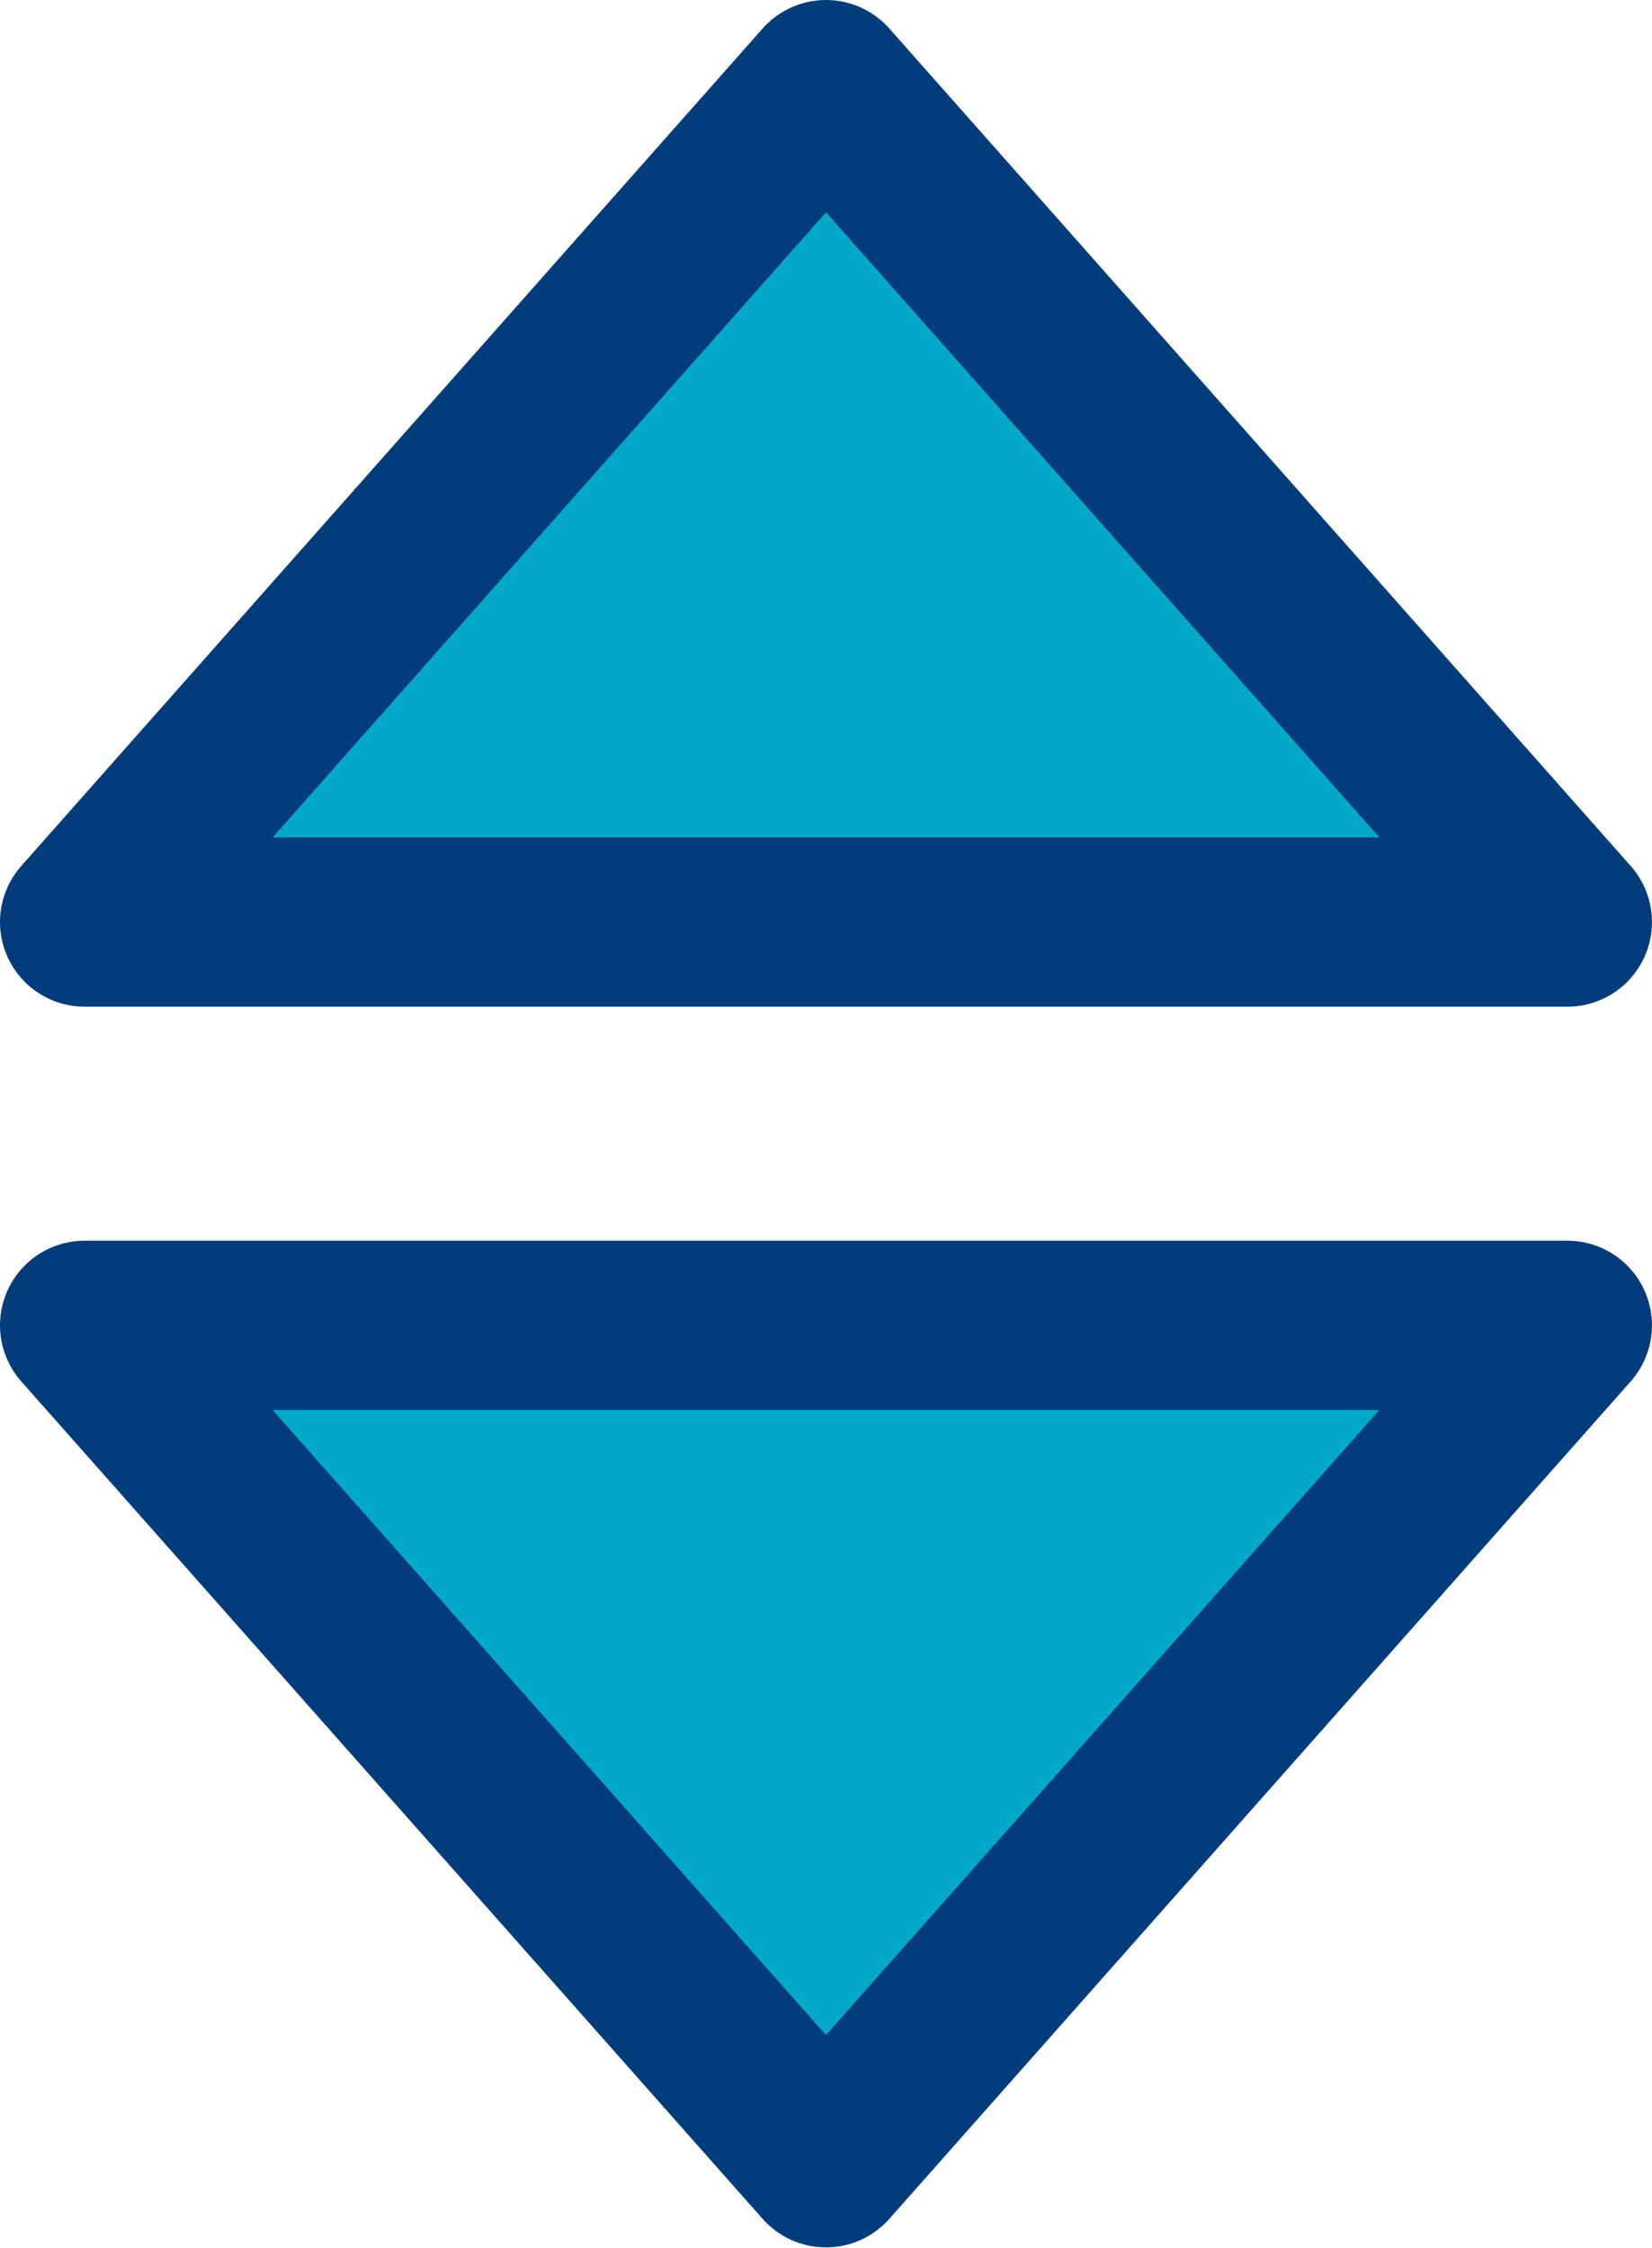
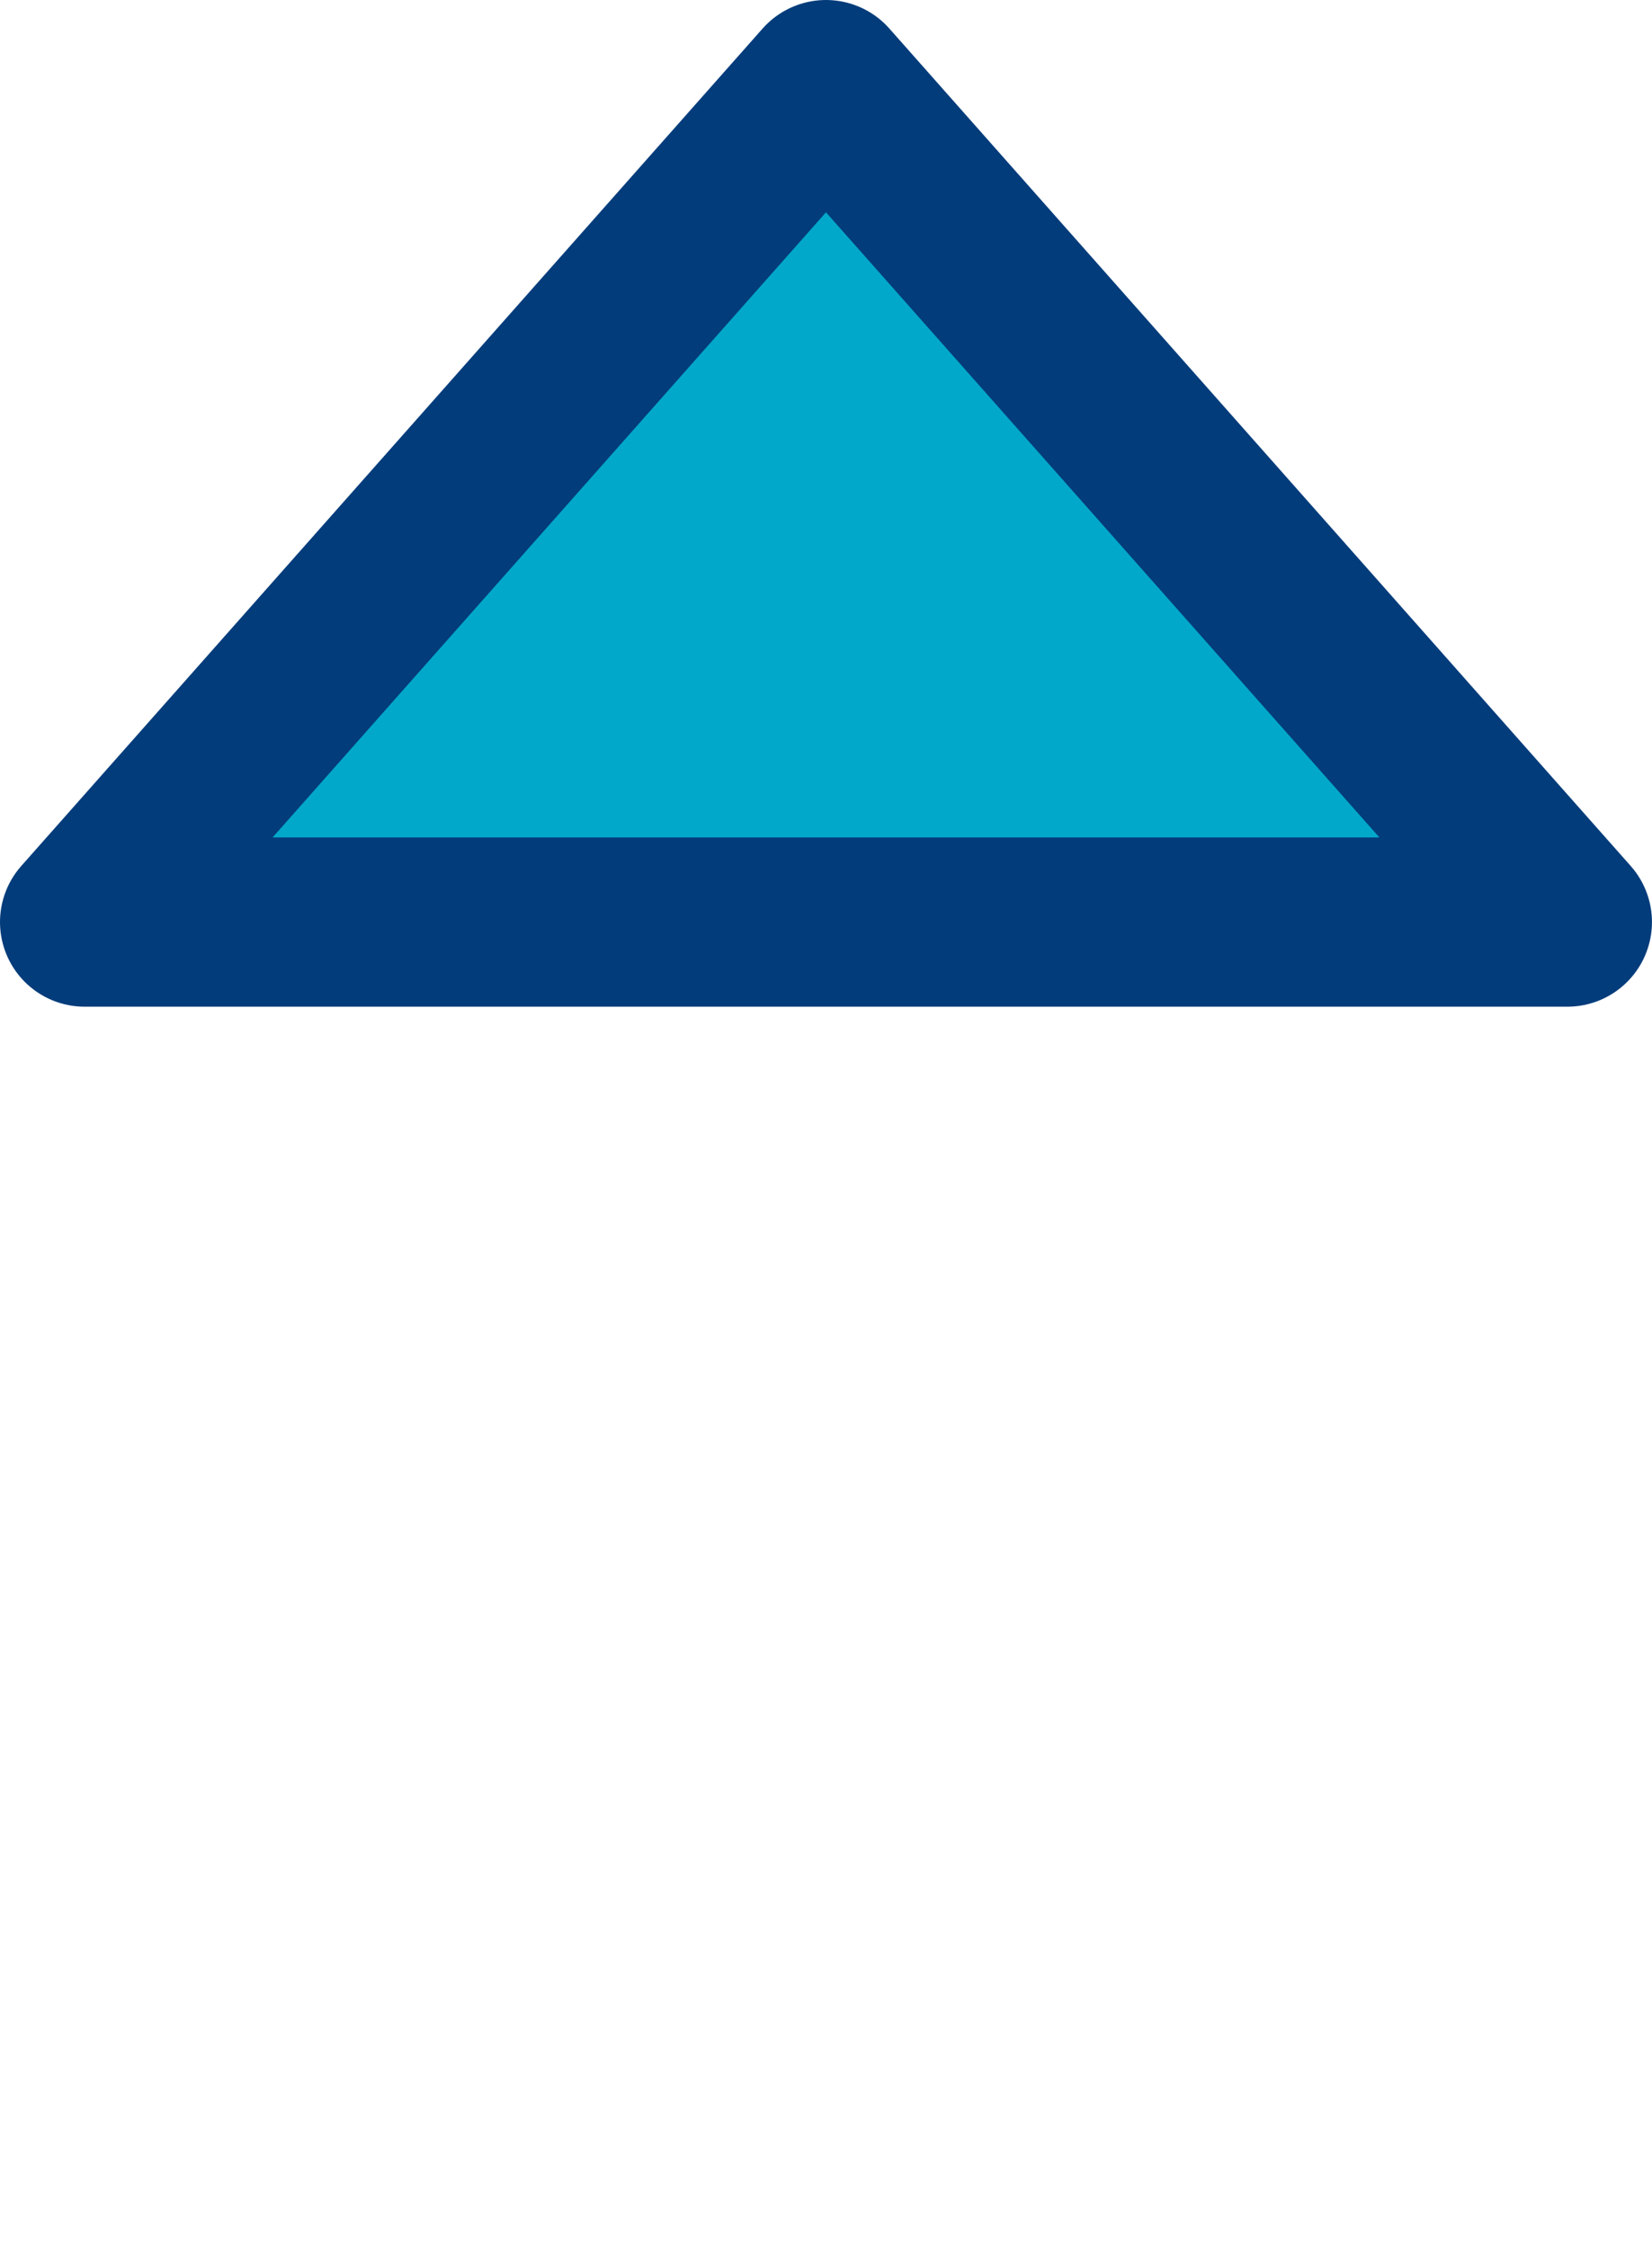
<svg xmlns="http://www.w3.org/2000/svg" width="100%" height="100%" viewBox="0 0 610 830" version="1.1" xml:space="preserve" style="fill-rule:evenodd;clip-rule:evenodd;stroke-linecap:round;stroke-linejoin:round;stroke-miterlimit:1.5;">
  <g>
    <path d="M304.992,31.25l273.743,309.228l-547.485,-0l273.742,-309.228Z" style="stroke:#033C7B;stroke-width:62.5px;" fill="#02A8CA" />
-     <path d="M304.992,798.612l273.743,-309.228l-547.485,0l273.742,309.228Z" style="stroke:#033C7B;stroke-width:62.5px;" fill="#02A8CA" />
  </g>
</svg>